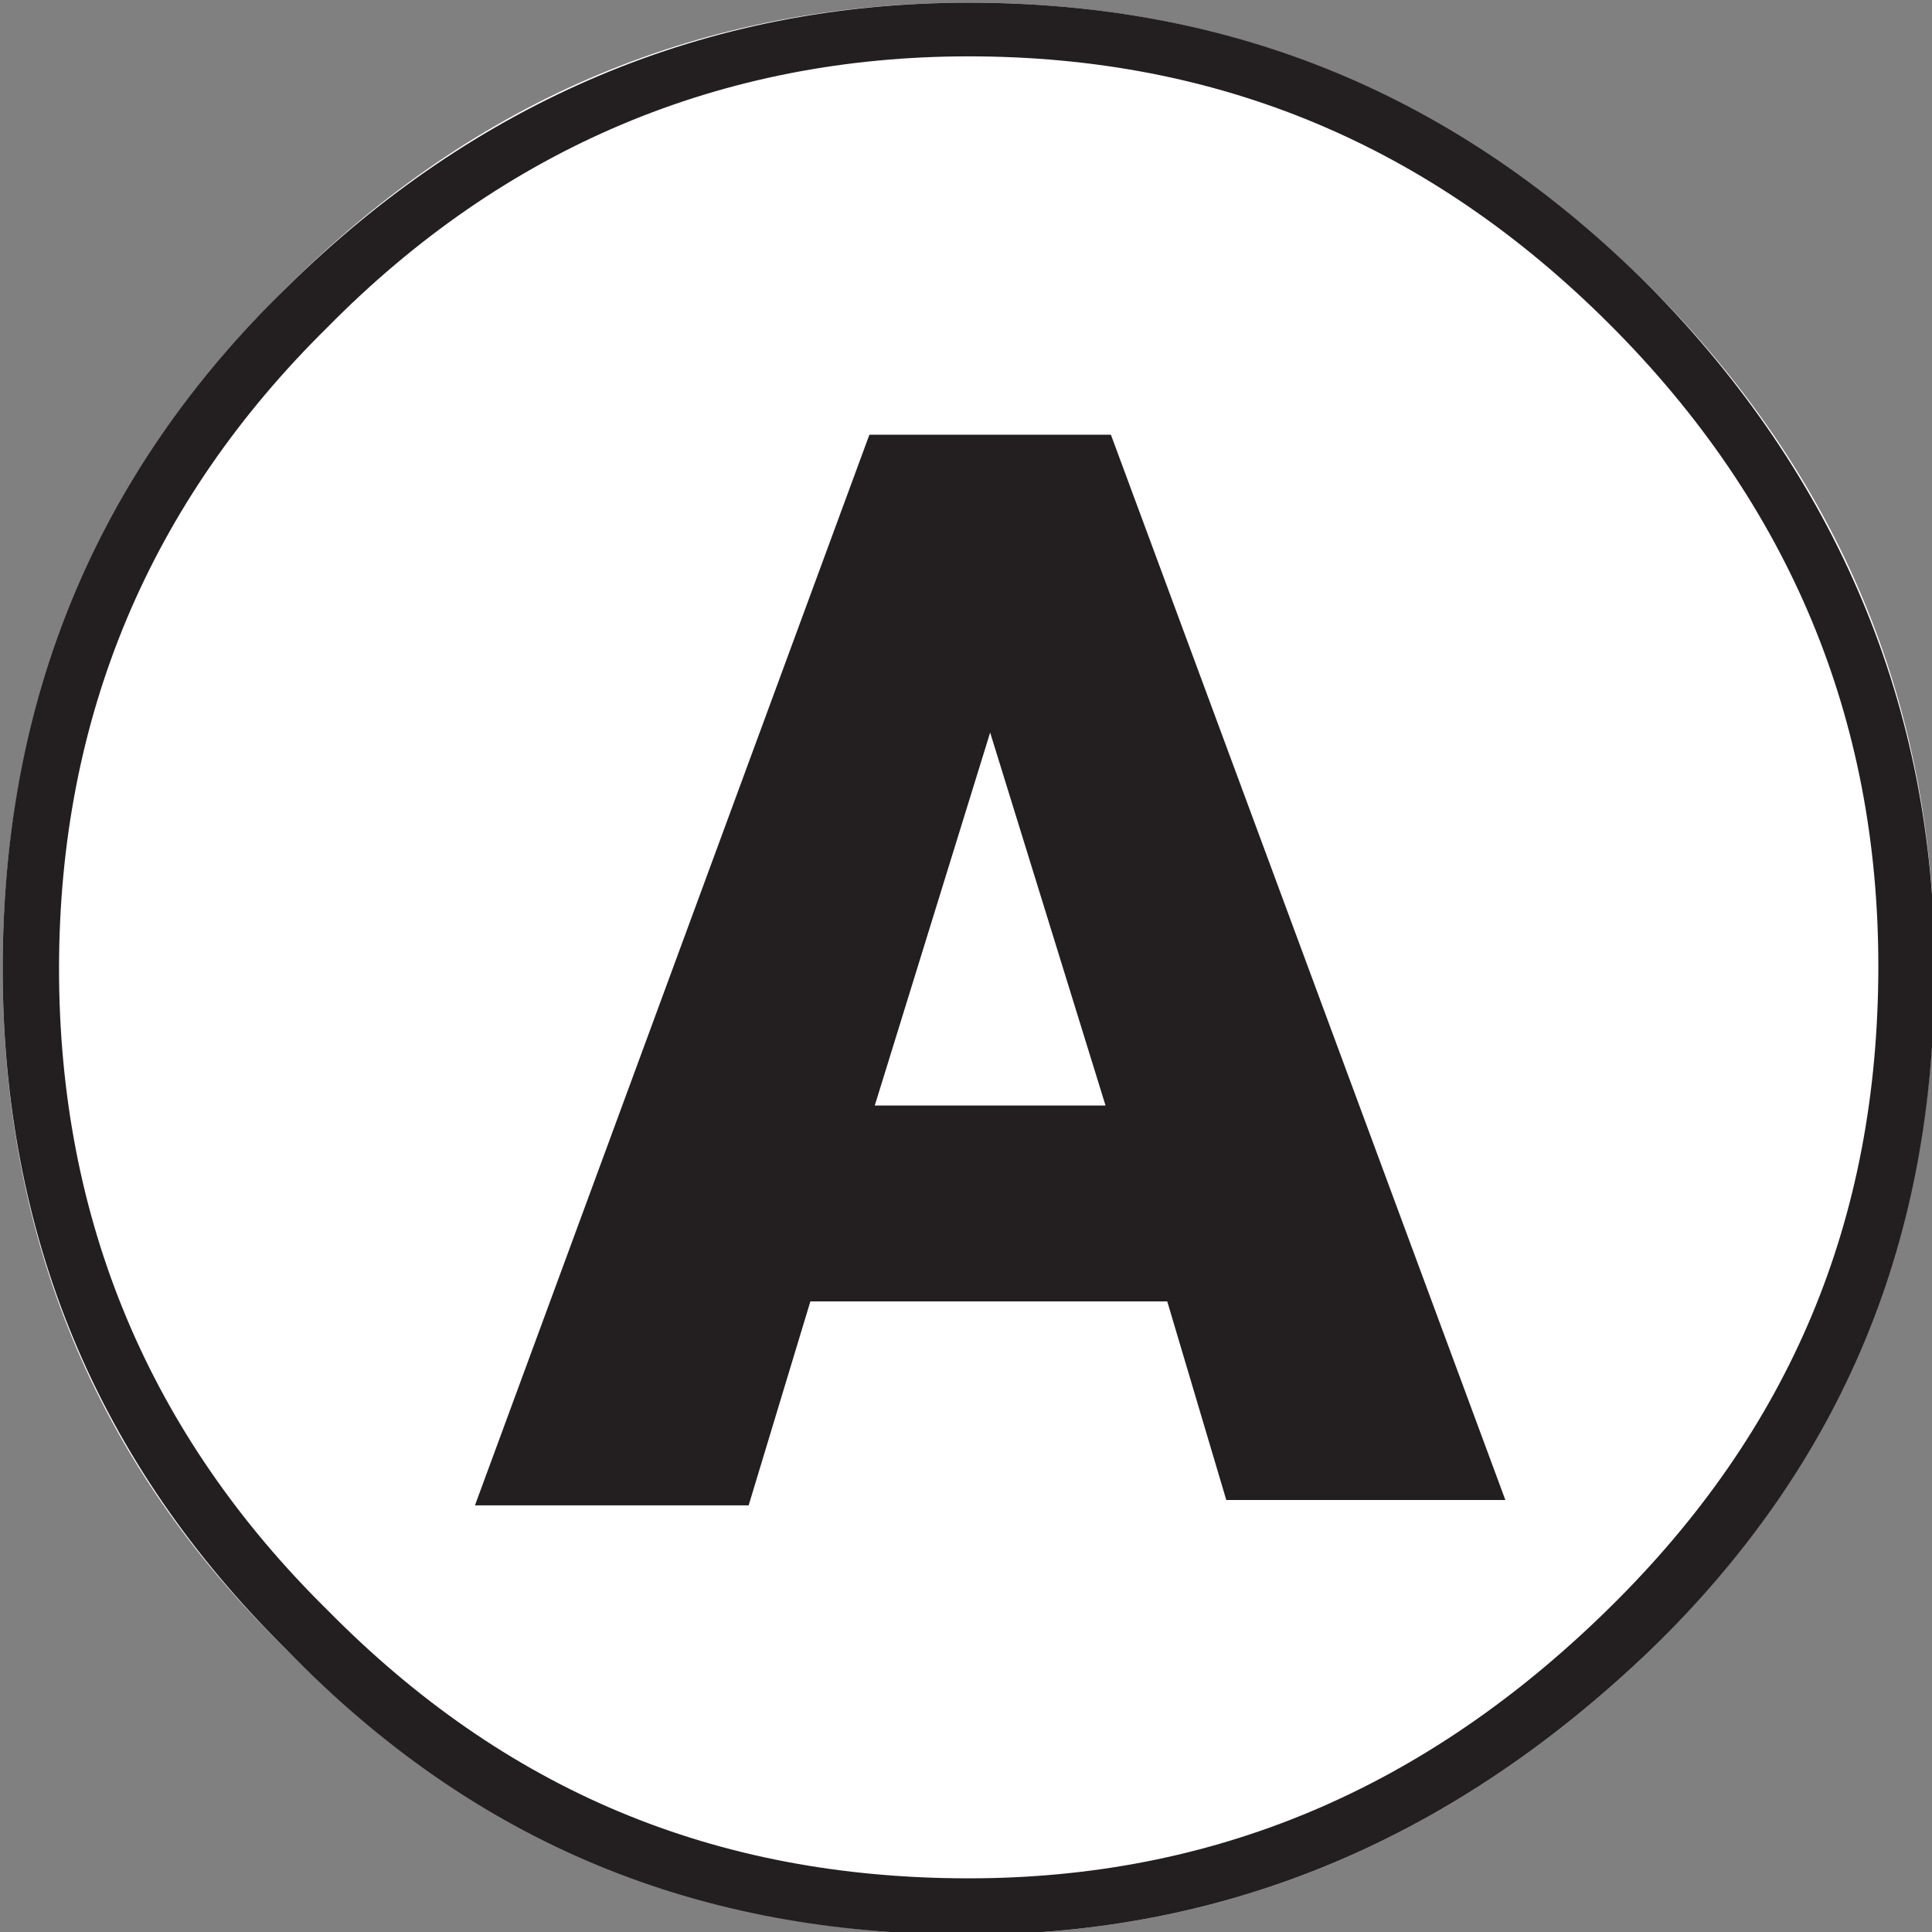
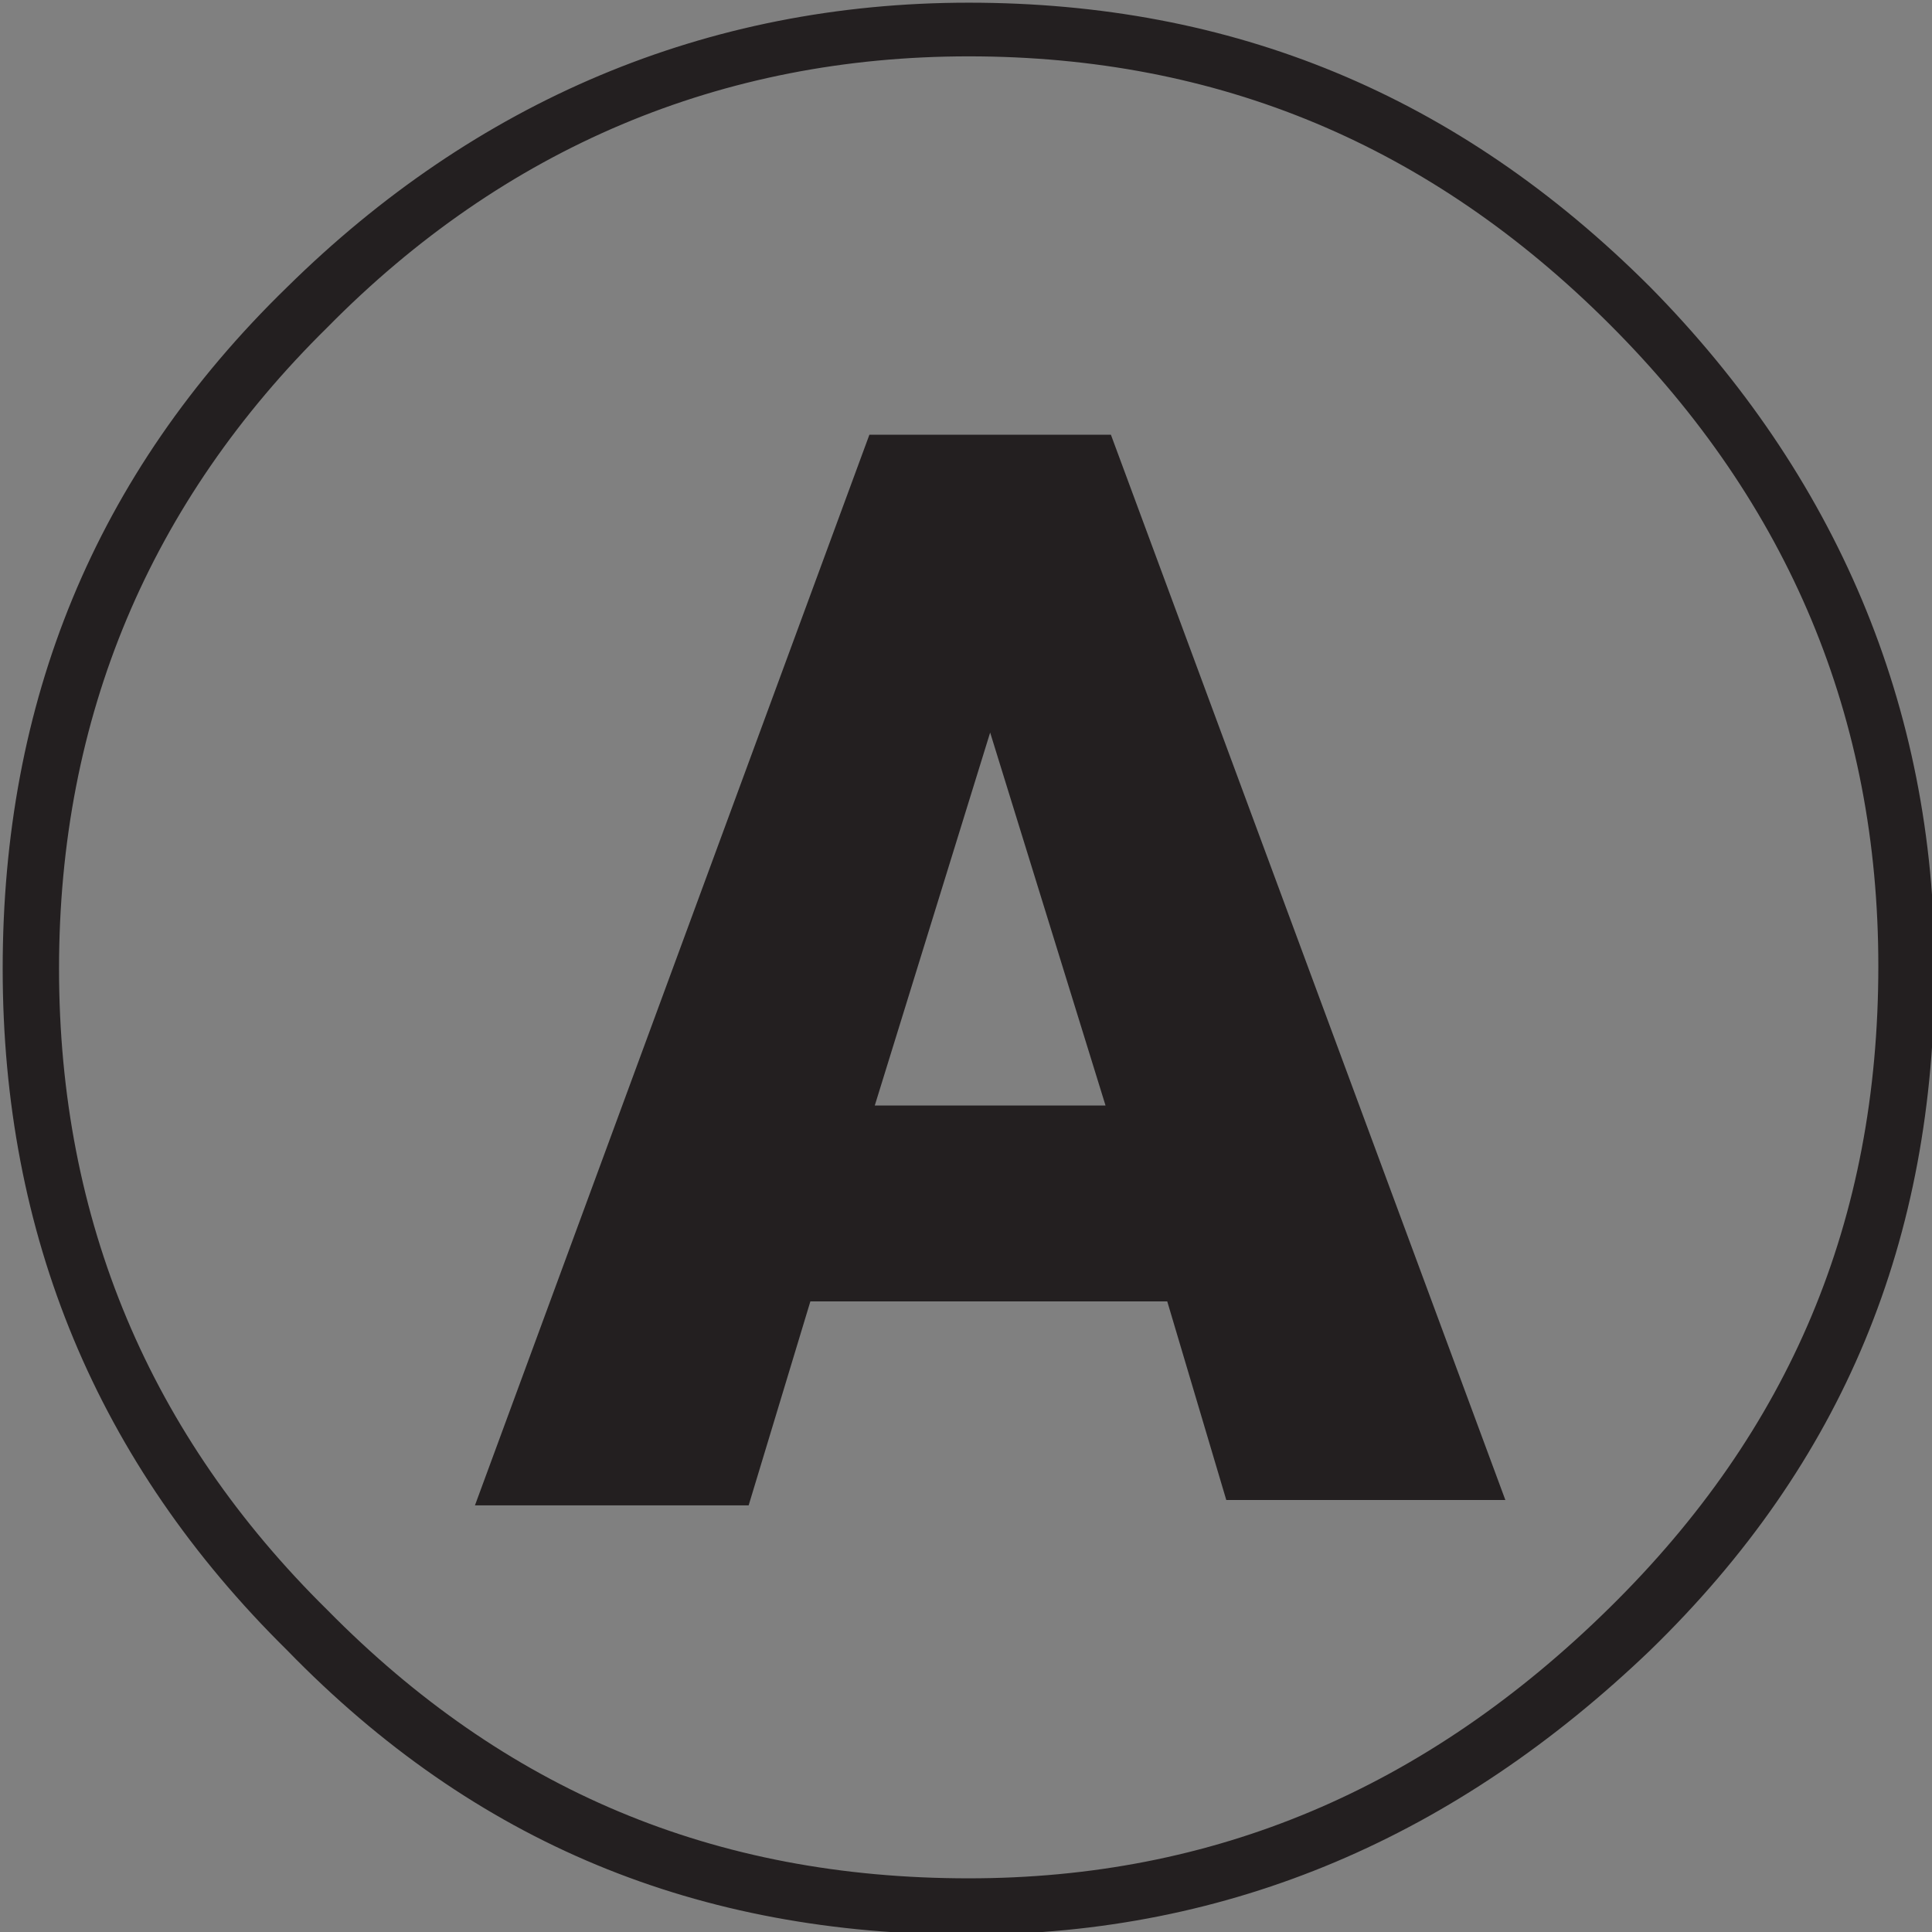
<svg xmlns="http://www.w3.org/2000/svg" version="1.1" id="Layer_1" x="0px" y="0px" width="72px" height="72px" viewBox="0 0 72 72" enable-background="new 0 0 72 72" xml:space="preserve">
  <rect x="0" y="0" width="72" height="72" fill="#808080" stroke="none" />
-   <path fill-rule="evenodd" clip-rule="evenodd" fill="#231F20" d="M35.9,70.6c9.4,0,17.6-3.5,24.3-10.2C67,53.6,70.5,45.5,70.5,36  S67,18.5,60.2,11.7C53.5,5,45.3,1.5,35.9,1.5S18.3,5,11.6,11.7s-10,14.9-10,24.3s3.3,17.6,10,24.3S26.3,70.6,35.9,70.6z" />
-   <path fill="none" stroke="#231F20" stroke-width="0.442" stroke-miterlimit="2.613" d="M35.9,70.6c9.4,0,17.6-3.5,24.3-10.2  C67,53.6,70.5,45.5,70.5,36S67,18.5,60.2,11.7C53.5,5,45.3,1.5,35.9,1.5S18.3,5,11.6,11.7s-10,14.9-10,24.3s3.3,17.6,10,24.3  S26.3,70.6,35.9,70.6z" />
-   <path fill-rule="evenodd" clip-rule="evenodd" fill="#FFFFFF" d="M36.1,72.1c-10,0-18.4-3.5-25.4-10.6c-7.2-7-10.6-15.5-10.6-25.4  s3.5-18.4,10.6-25.4c7-7,15.5-10.6,25.4-10.6s18.2,3.5,25.4,10.6c7,7,10.6,15.5,10.6,25.4c0,10-3.5,18.4-10.6,25.4  C54.3,68.4,45.9,72.1,36.1,72.1z" />
  <g>
    <path fill="#231F20" d="M36.1,2.1c9.3,0,17.2,3.3,23.9,10c6.7,6.7,10,14.7,10,23.9c0,9.5-3.3,17.3-10,23.9   C53.1,66.7,45.2,70,36.1,70c-9.5,0-17.3-3.3-23.9-10l0,0l0,0c-6.6-6.5-10-14.5-10-23.9s3.4-17.4,10-23.9   C18.8,5.5,26.9,2.1,36.1,2.1 M36.1,0.1c-9.8,0-18.4,3.7-25.4,10.6c-7.2,7-10.6,15.5-10.6,25.4s3.5,18.4,10.6,25.4   c7,7.2,15.3,10.6,25.4,10.6c9.8,0,18.2-3.7,25.4-10.6c7.2-7,10.6-15.3,10.6-25.4c0-9.8-3.7-18.4-10.6-25.4   C54.3,3.5,45.9,0.1,36.1,0.1L36.1,0.1z" />
  </g>
  <path fill="#231F20" d="M43.5,48.5H30.2l-2.3,7.6H17.7l14.7-39.9h9l14.7,39.7H45.7L43.5,48.5z M32.6,41.2h8.6l-4.3-13.9L32.6,41.2z" />
</svg>